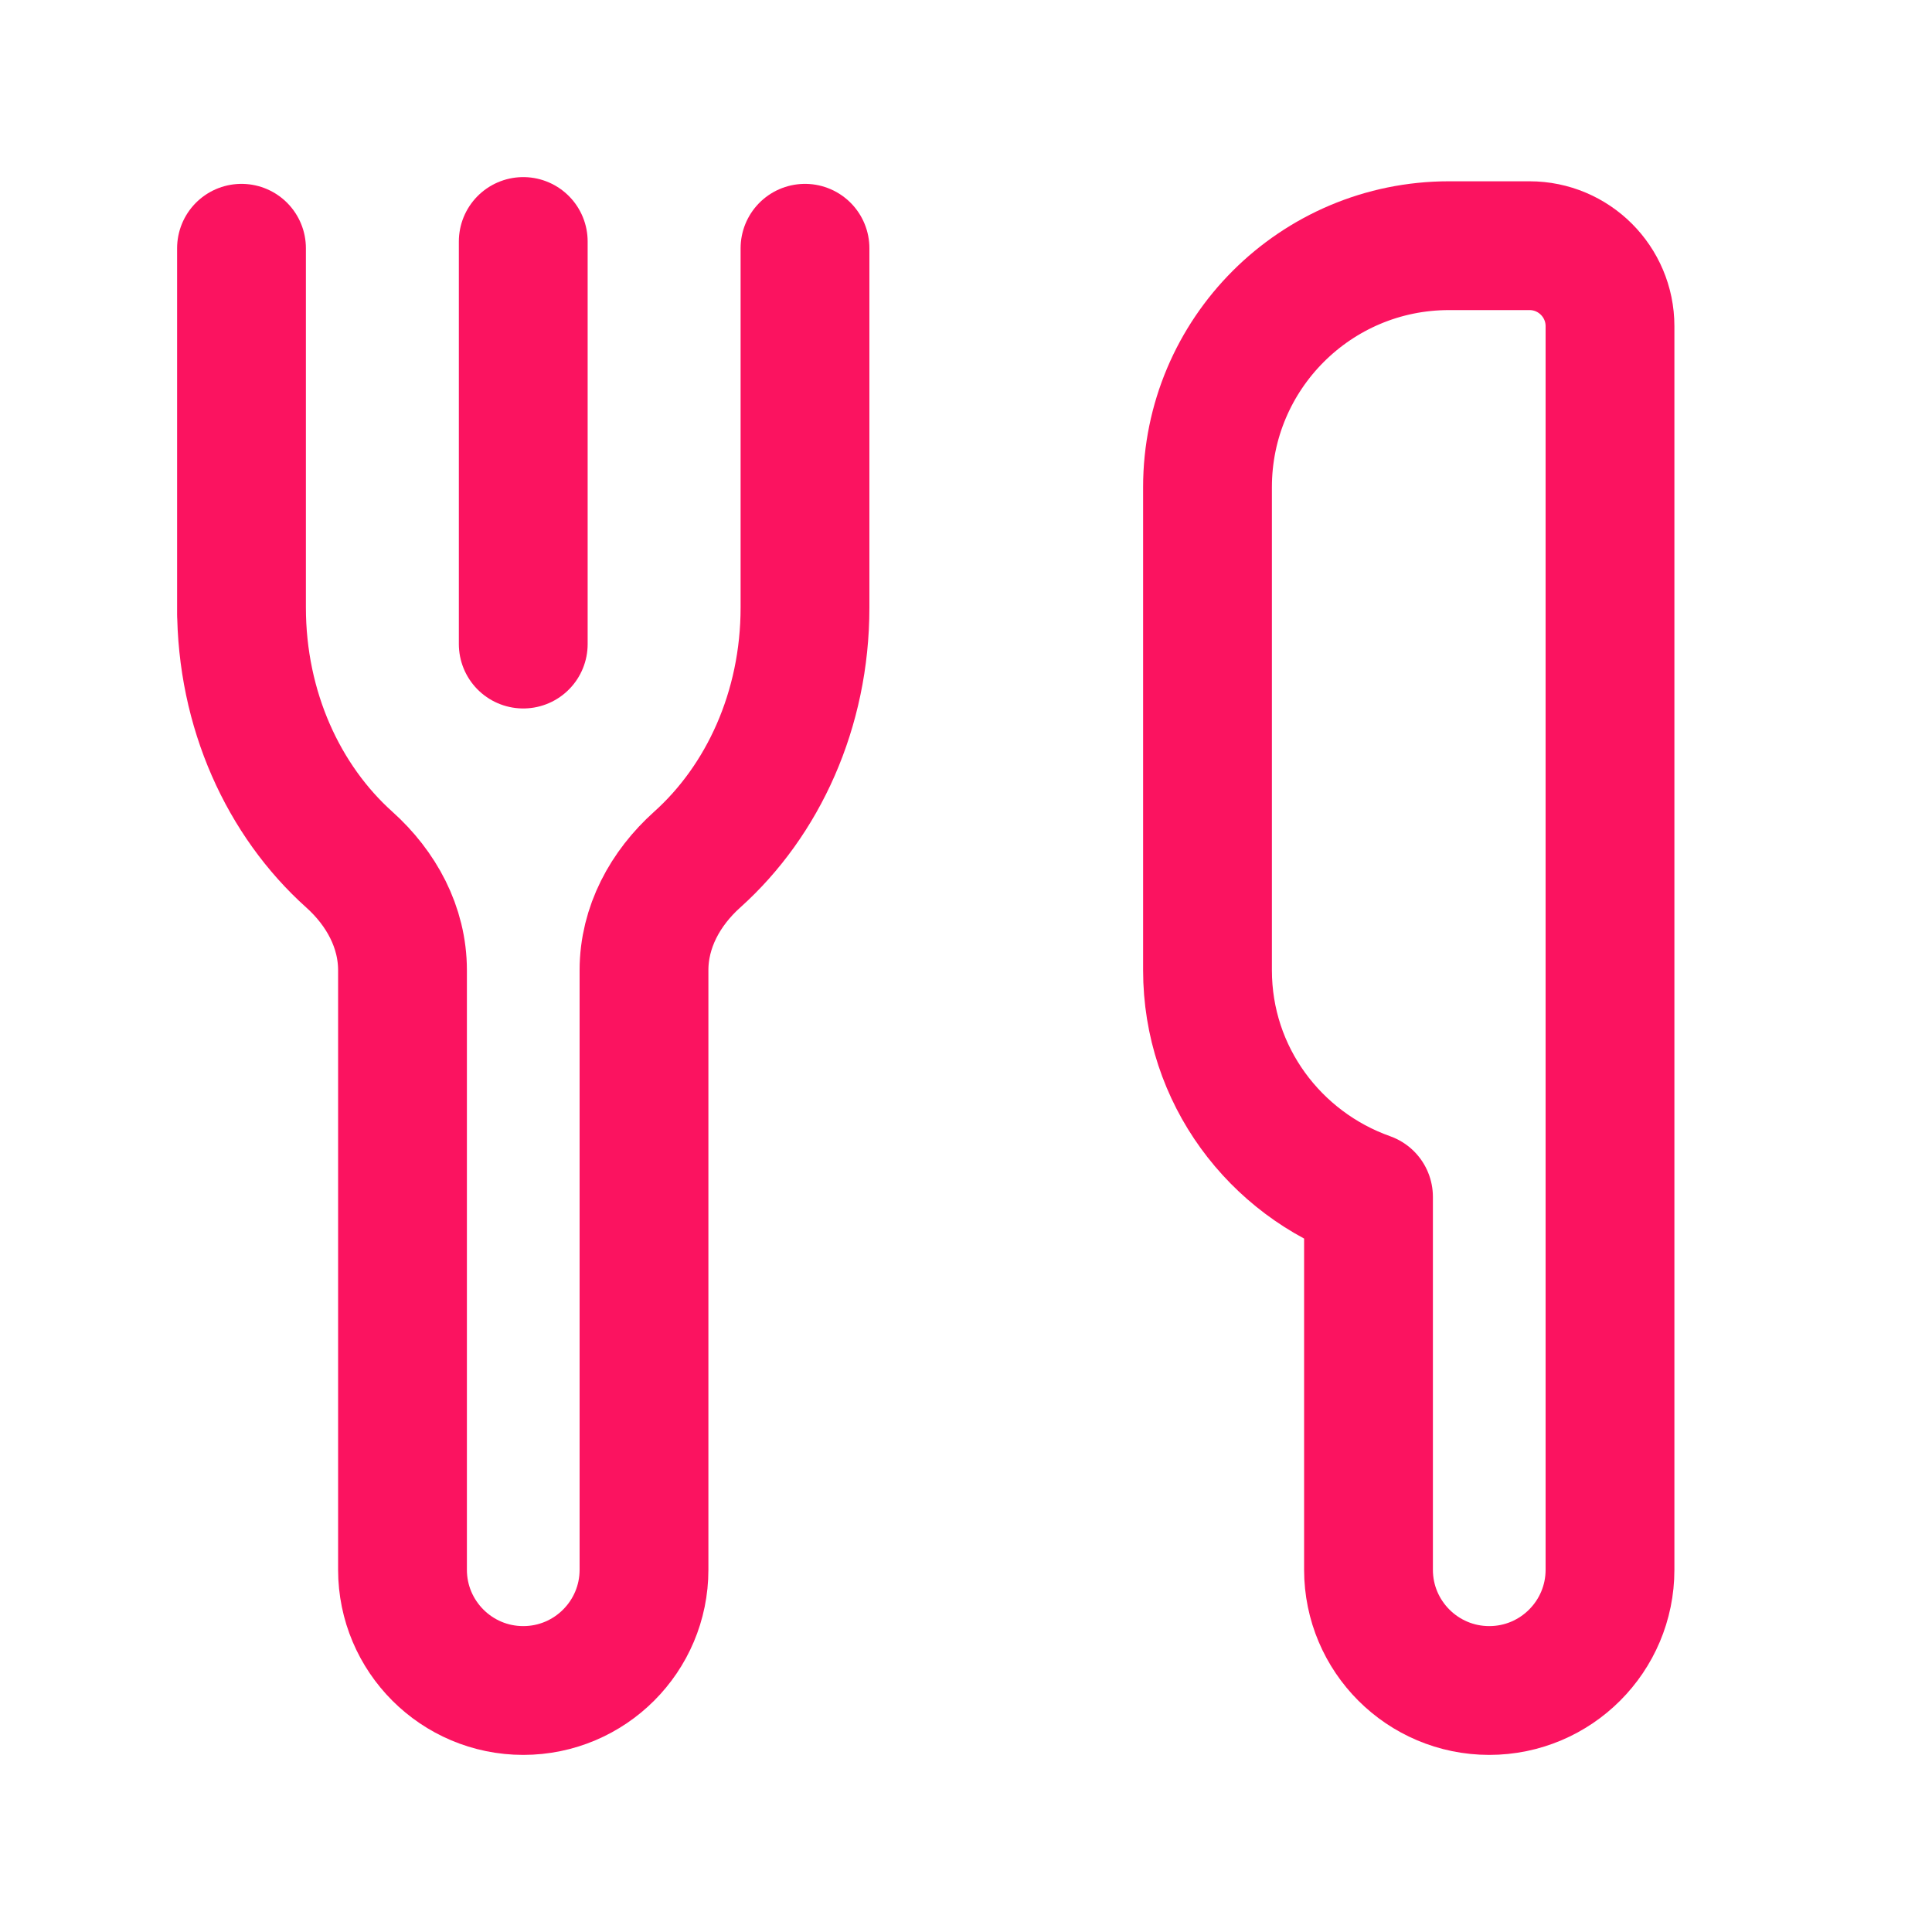
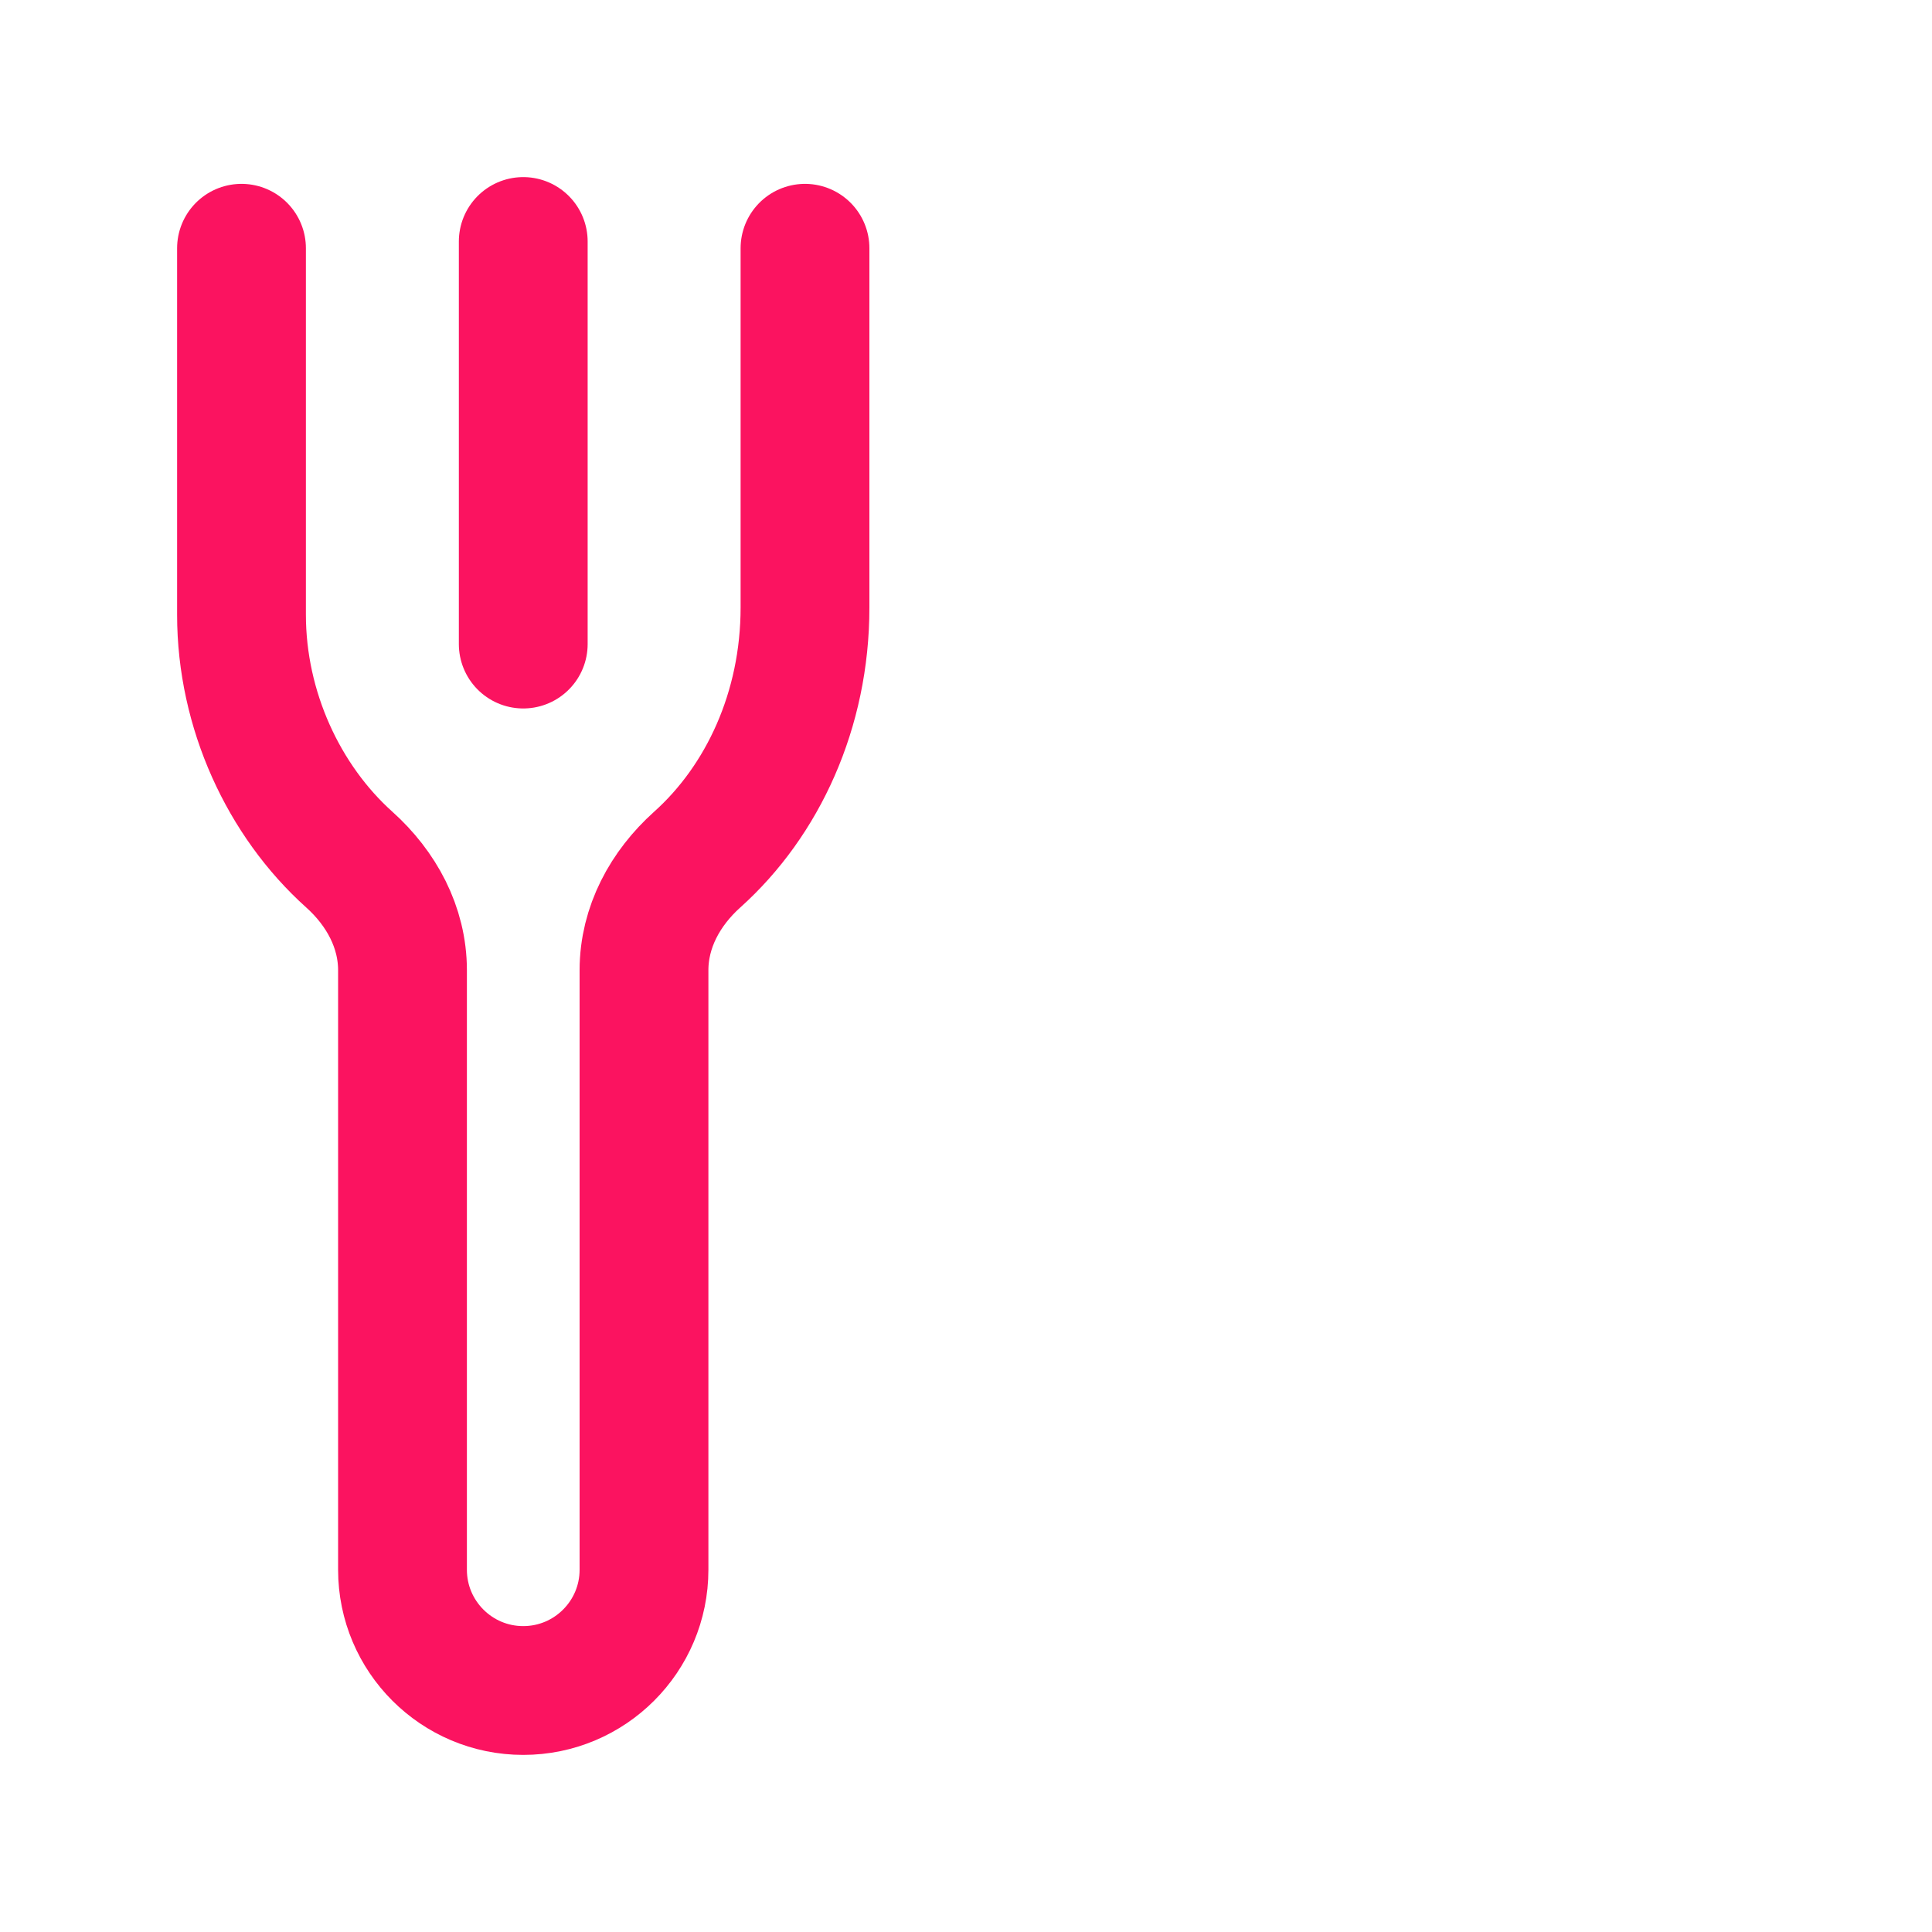
<svg xmlns="http://www.w3.org/2000/svg" width="30" height="30" viewBox="0 0 30 30" fill="none">
-   <path d="M3.75 3.855V9.433V9.545V9.433C3.75 11.025 4.406 12.435 5.424 13.348C5.921 13.794 6.25 14.397 6.25 15.066V24.375C6.25 25.41 7.09 26.25 8.125 26.25C9.16 26.25 10 25.41 10 24.375V15.066C10 14.397 10.329 13.794 10.826 13.348C11.844 12.435 12.5 11.025 12.5 9.433V3.855V9.433" stroke="#FB1360" stroke-width="2" stroke-linecap="round" stroke-linejoin="round" />
+   <path d="M3.75 3.855V9.433V9.545C3.75 11.025 4.406 12.435 5.424 13.348C5.921 13.794 6.25 14.397 6.25 15.066V24.375C6.25 25.41 7.09 26.25 8.125 26.25C9.16 26.25 10 25.41 10 24.375V15.066C10 14.397 10.329 13.794 10.826 13.348C11.844 12.435 12.5 11.025 12.5 9.433V3.855V9.433" stroke="#FB1360" stroke-width="2" stroke-linecap="round" stroke-linejoin="round" />
  <path d="M8.125 10.001V3.75" stroke="#FB1360" stroke-width="2" stroke-linecap="round" stroke-linejoin="round" />
-   <path fill-rule="evenodd" clip-rule="evenodd" d="M25 5.065C25 4.375 24.44 3.815 23.75 3.815H22.5C20.429 3.815 18.75 5.494 18.75 7.565V15.065C18.75 16.695 19.796 18.069 21.25 18.585V24.375C21.25 25.41 22.09 26.25 23.125 26.25C24.16 26.25 25 25.41 25 24.375V18.815V5.065Z" stroke="#FB1360" stroke-width="2" stroke-linecap="round" stroke-linejoin="round" />
</svg>